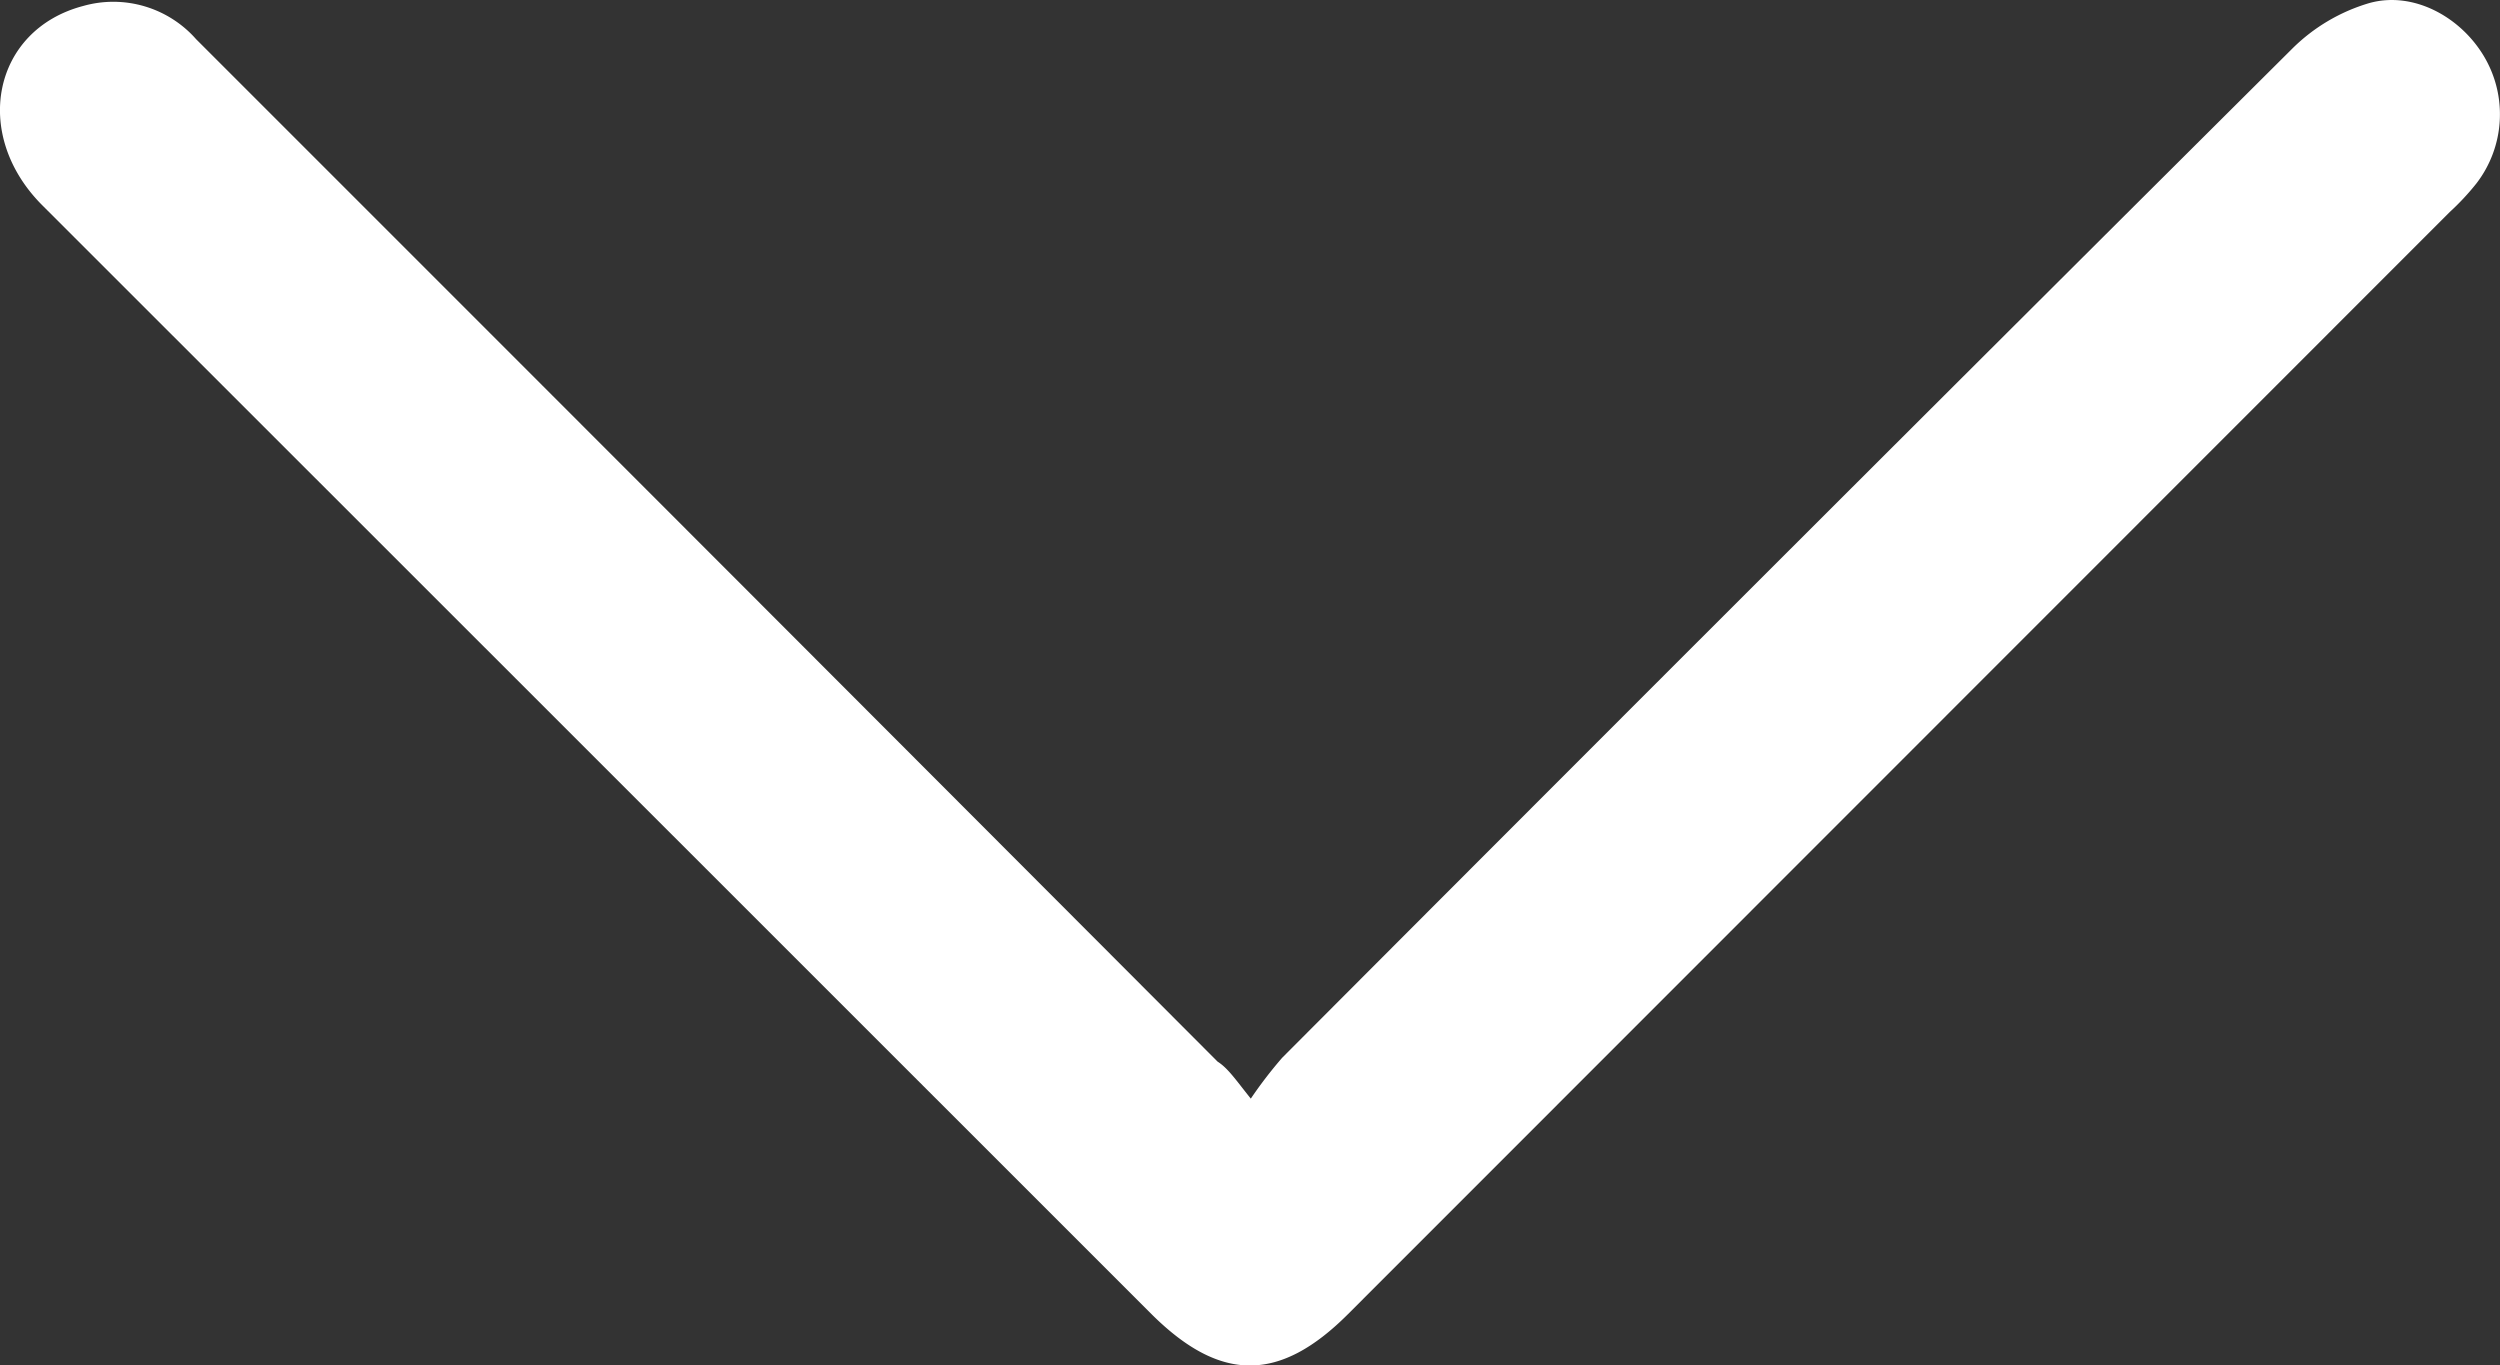
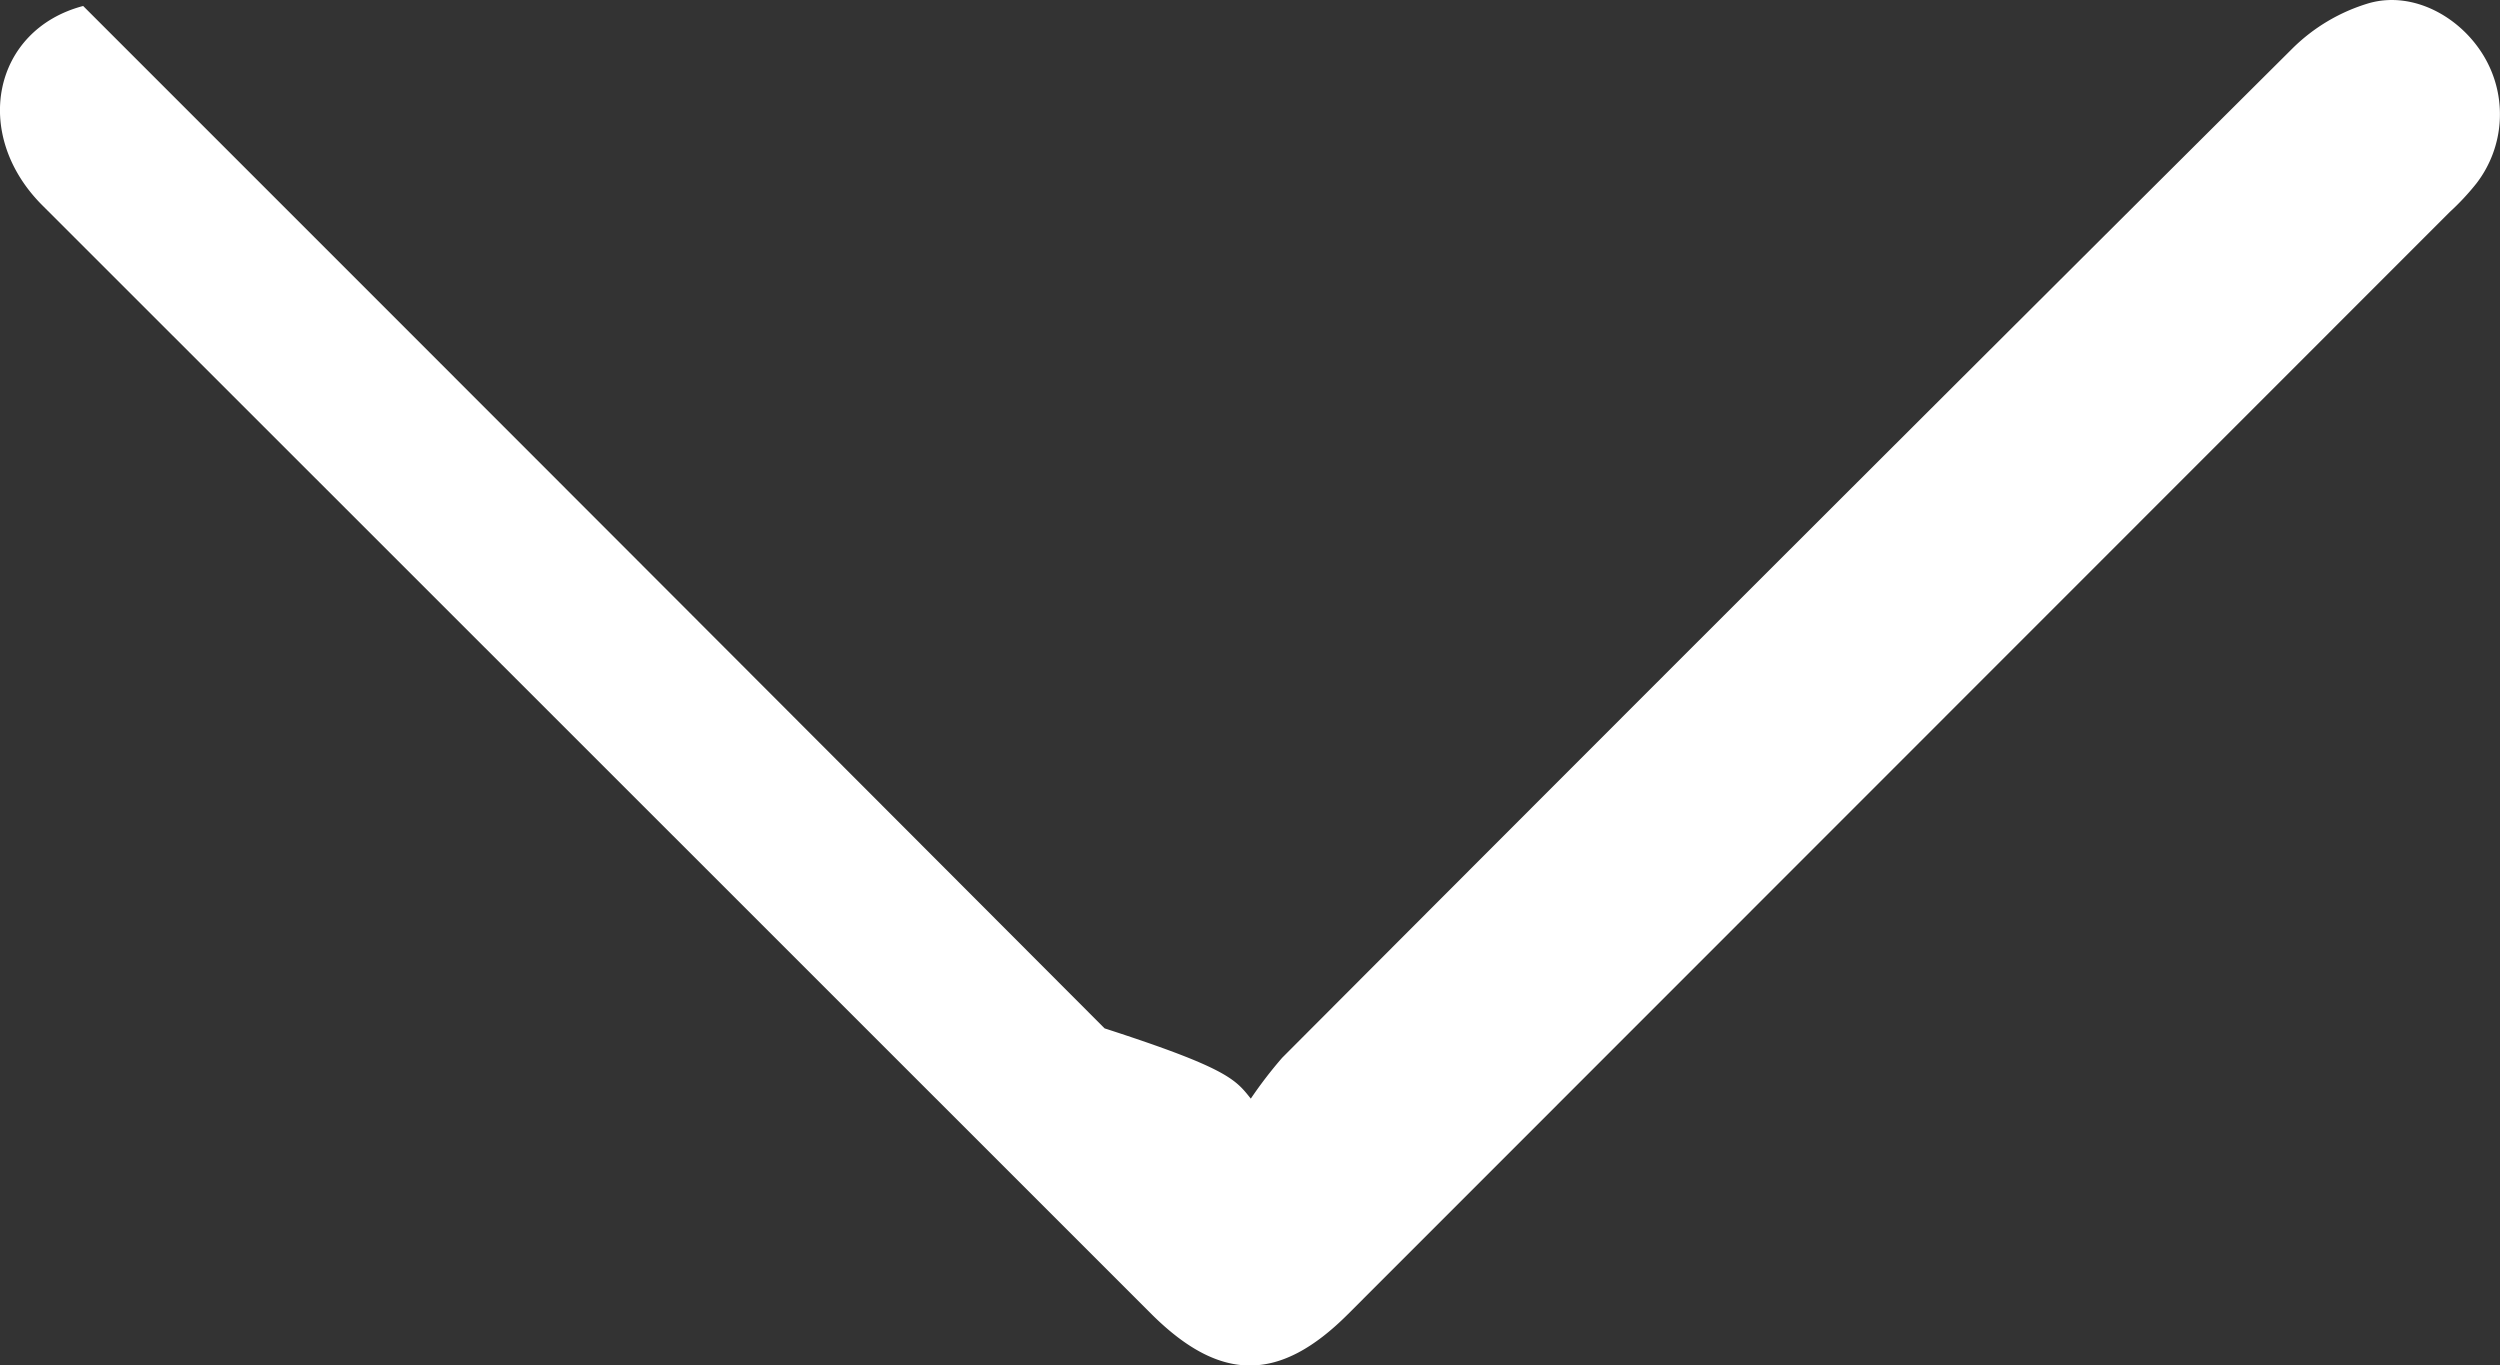
<svg xmlns="http://www.w3.org/2000/svg" viewBox="0 0 263.35 143.84">
  <rect x="0" y="0" width="263.35" height="143.84" fill="#333333" stroke="none" />
  <defs>
    <style>.cls-1{fill:#fff;}</style>
  </defs>
  <g id="Ebene_2" data-name="Ebene 2">
    <g id="Ebene_1-2" data-name="Ebene 1">
-       <path class="cls-1" d="M131.76,115.73a45.14,45.14,0,0,1,3.3-4.3q53.1-53.25,106.4-106.3a19.22,19.22,0,0,1,8.1-4.8c4.6-1.3,9.6,1.4,12.1,5.6a11.94,11.94,0,0,1-.8,13.4,26.21,26.21,0,0,1-2.8,3L142,138.43c-7.2,7.2-13.4,7.2-20.6.1Q62.86,80,4.46,21.63c-7.5-7.5-5.2-18.5,4.3-21a11.63,11.63,0,0,1,11.9,3.5l20.1,20.1q43.8,43.8,87.5,87.6C129.36,112.53,130.16,113.73,131.76,115.73Z" />
+       <path class="cls-1" d="M131.76,115.73a45.14,45.14,0,0,1,3.3-4.3q53.1-53.25,106.4-106.3a19.22,19.22,0,0,1,8.1-4.8c4.6-1.3,9.6,1.4,12.1,5.6a11.94,11.94,0,0,1-.8,13.4,26.21,26.21,0,0,1-2.8,3L142,138.43c-7.2,7.2-13.4,7.2-20.6.1Q62.86,80,4.46,21.63c-7.5-7.5-5.2-18.5,4.3-21l20.1,20.1q43.8,43.8,87.5,87.6C129.36,112.53,130.16,113.73,131.76,115.73Z" />
    </g>
  </g>
</svg>